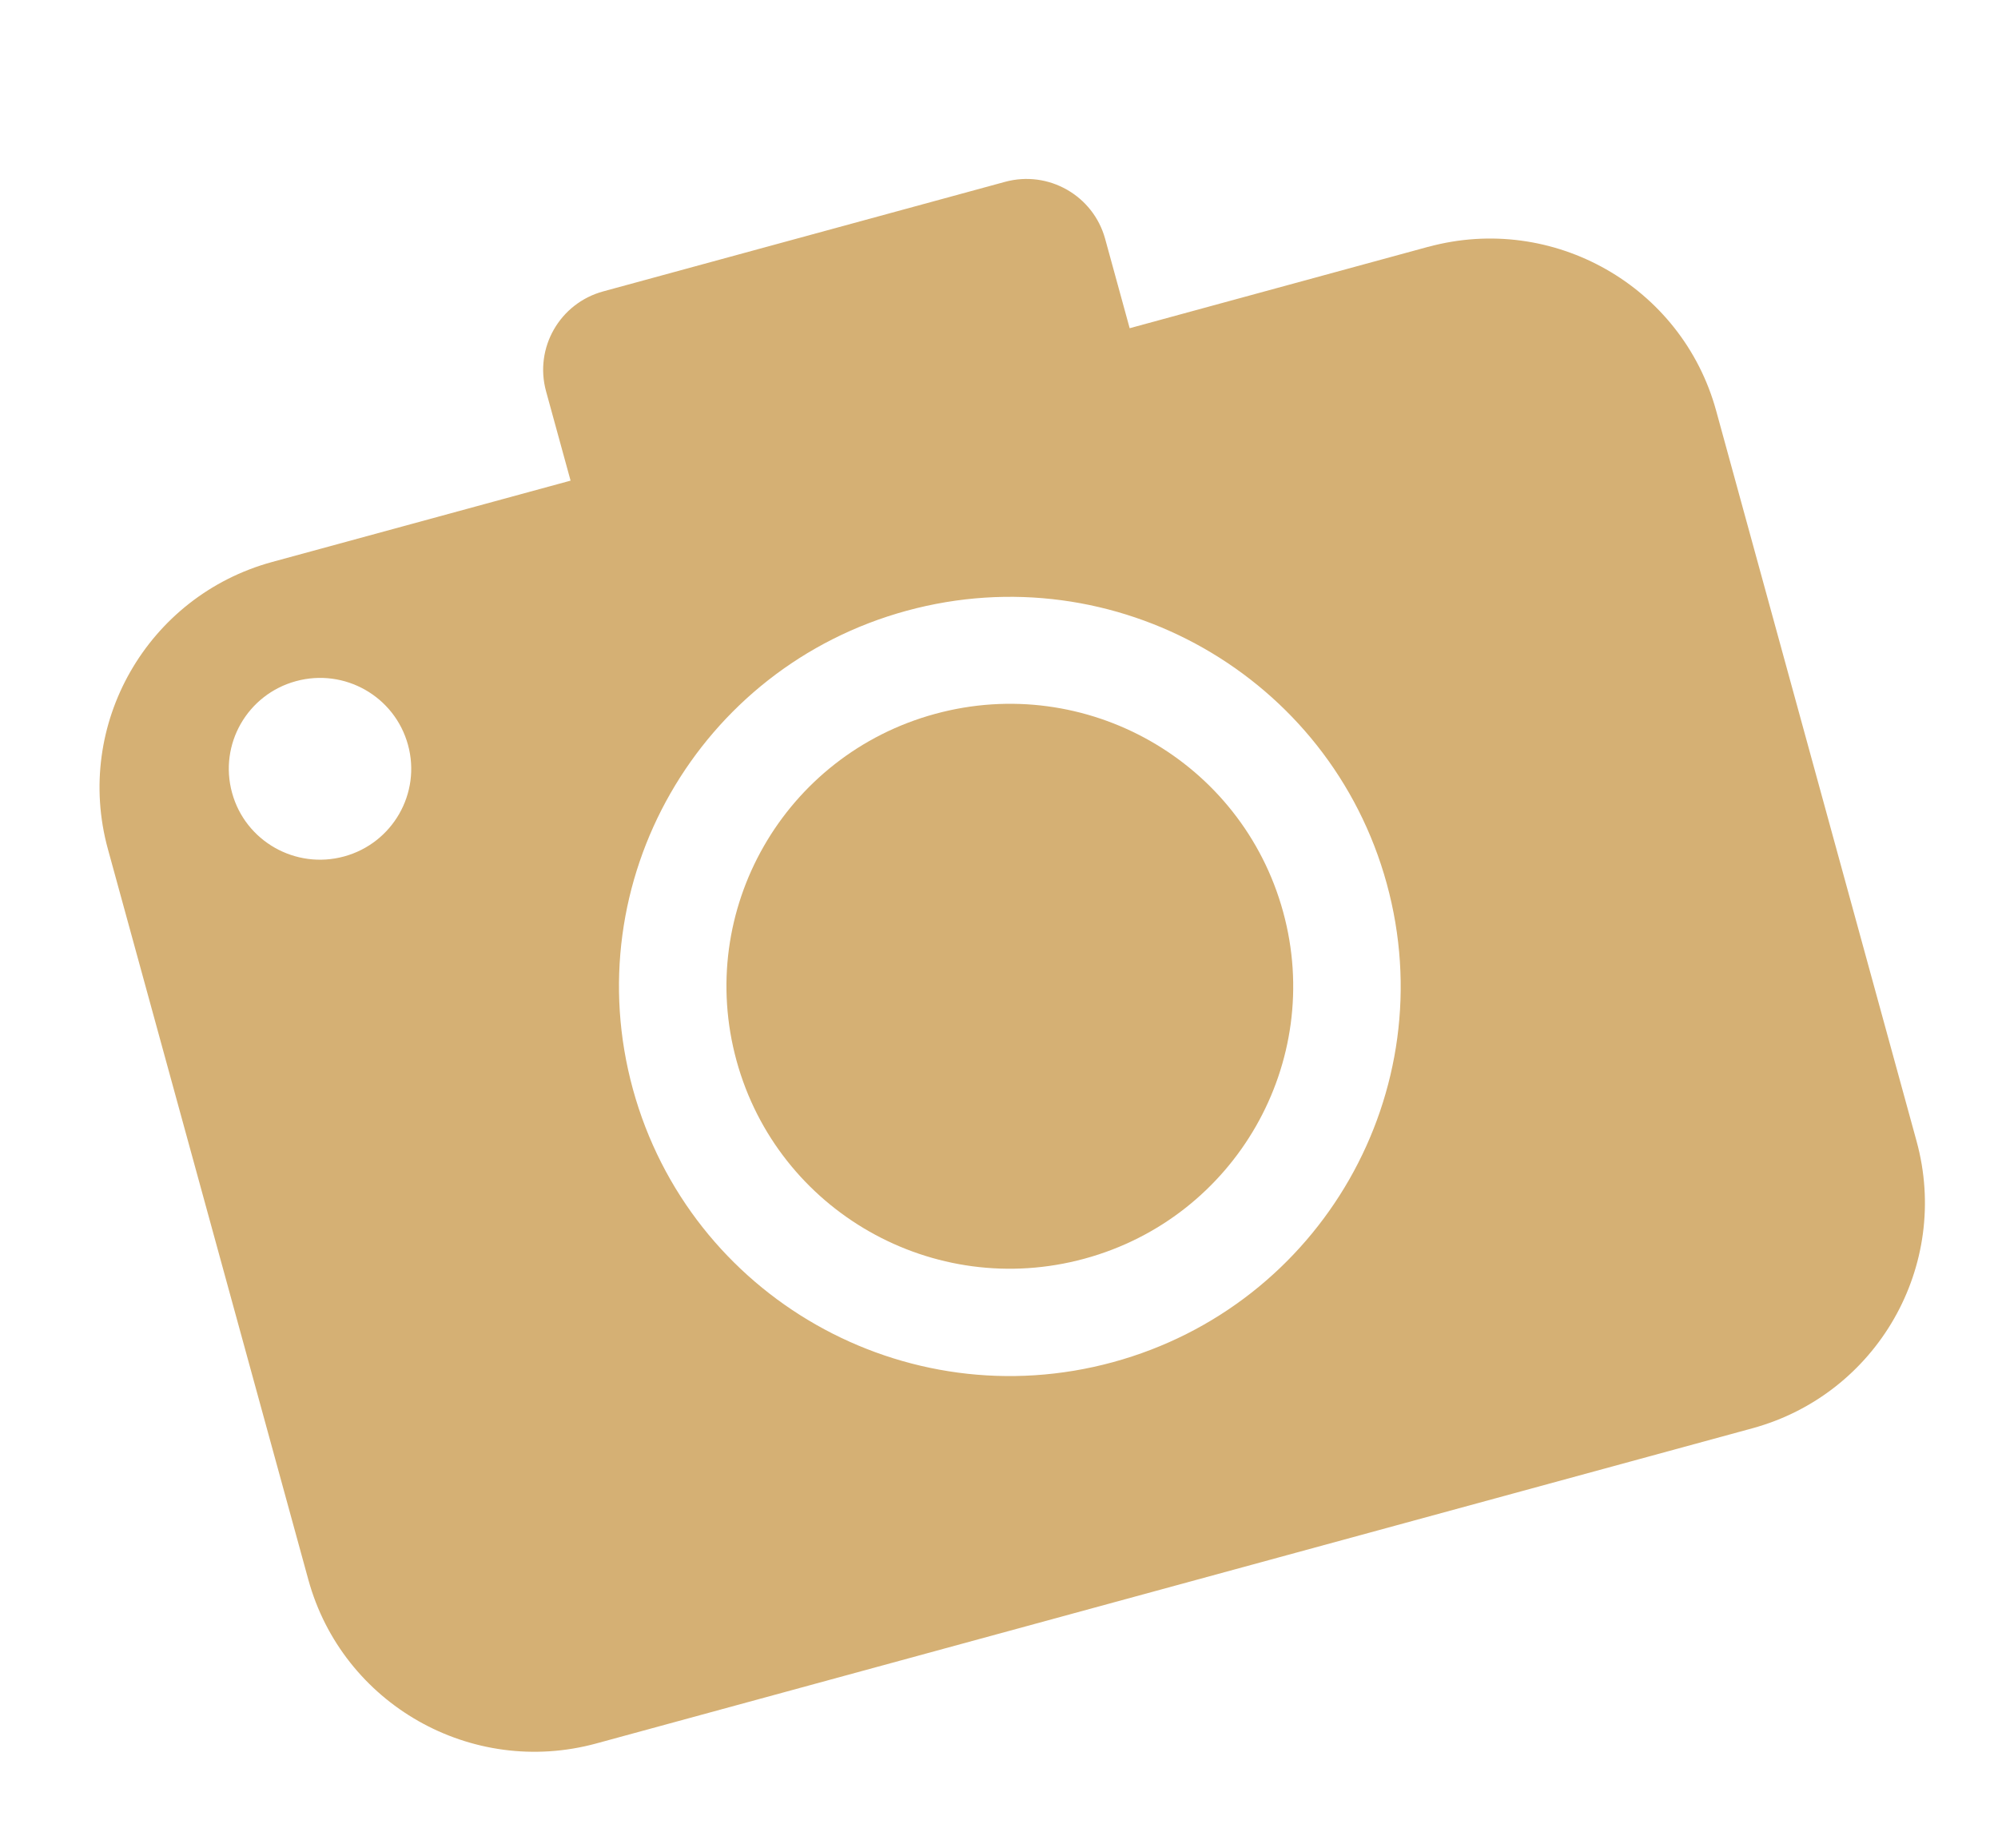
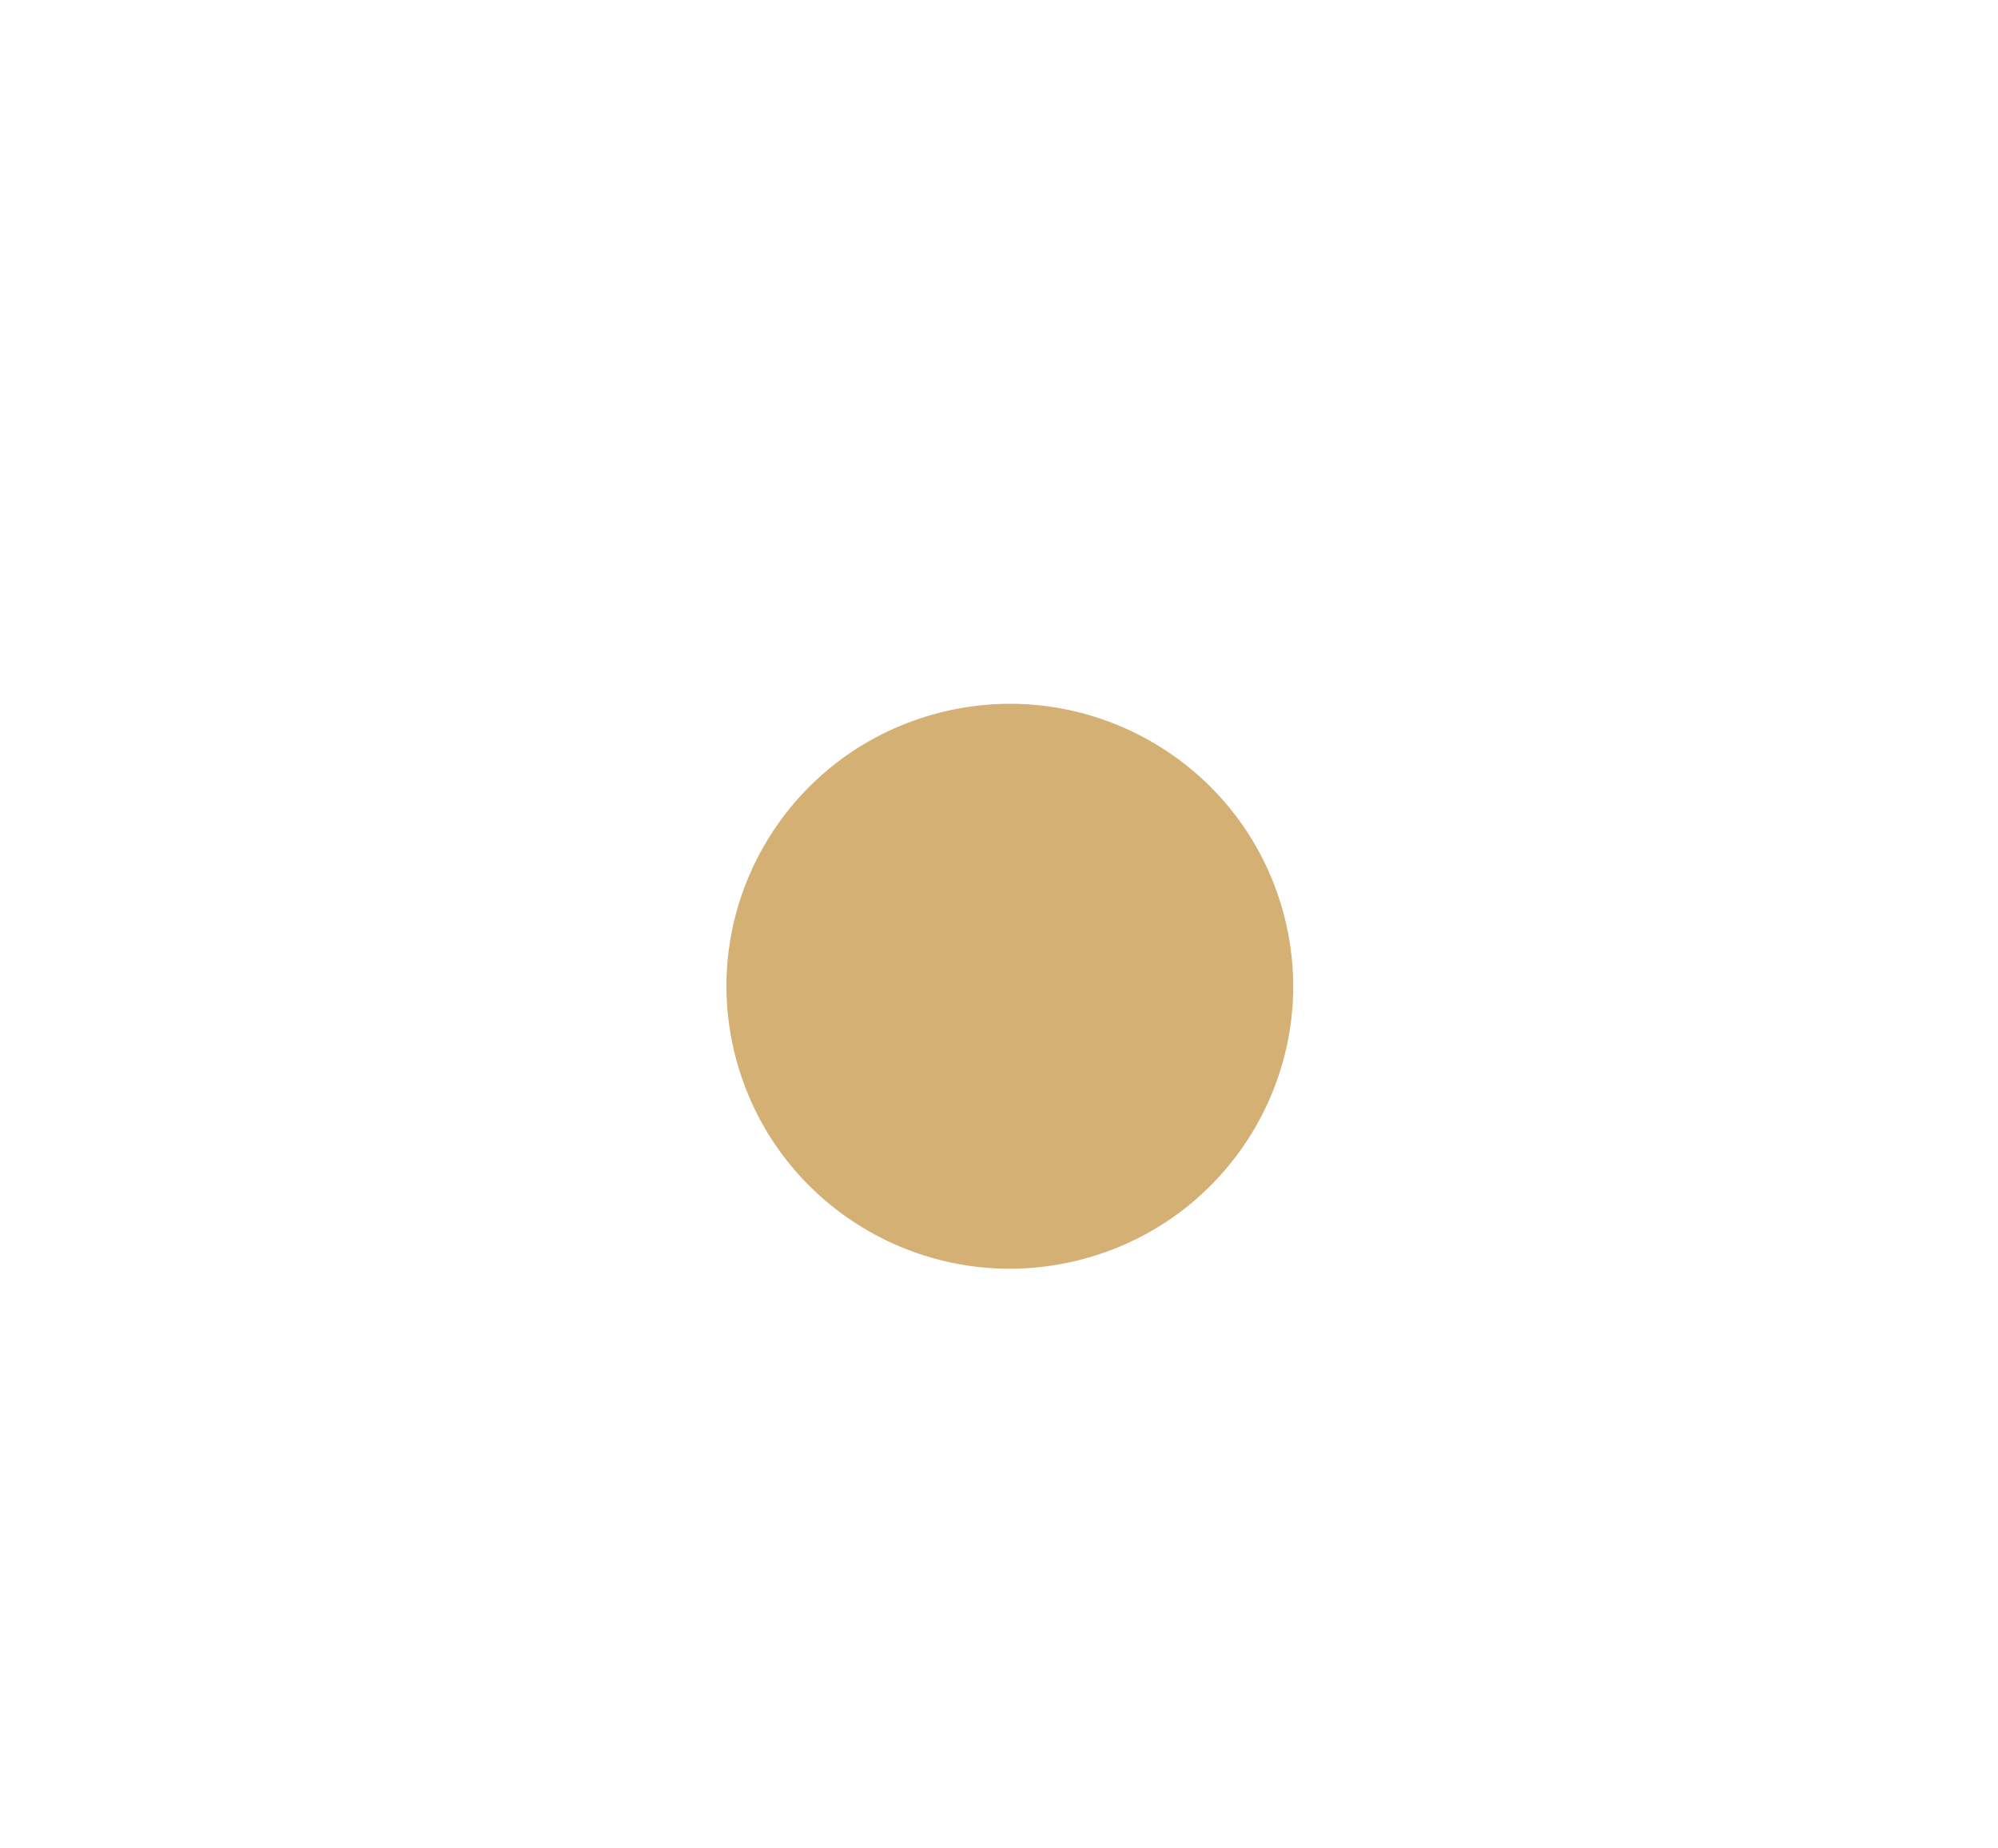
<svg xmlns="http://www.w3.org/2000/svg" width="40" height="37" viewBox="0 0 40 37" fill="none">
  <path d="M18.721 14.29C15.699 15.114 13.919 18.221 14.746 21.234C15.573 24.245 18.691 26.019 21.713 25.195C24.735 24.372 26.514 21.263 25.688 18.252C24.861 15.238 21.742 13.466 18.721 14.29Z" fill="#D5B074" />
-   <path d="M28.591 4.941L22.616 6.57L22.125 4.781C21.887 3.914 20.99 3.403 20.121 3.64L12.076 5.833C11.206 6.07 10.694 6.964 10.932 7.832L11.423 9.621L5.449 11.249C2.949 11.931 1.476 14.505 2.16 16.996L6.173 31.621C6.857 34.112 9.439 35.581 11.939 34.899L35.081 28.591C37.581 27.909 39.053 25.336 38.37 22.844L34.357 8.22C33.673 5.729 31.091 4.26 28.591 4.942L28.591 4.941ZM6.888 17.144C5.915 17.409 4.911 16.838 4.646 15.87C4.379 14.899 4.952 13.9 5.925 13.635C6.898 13.369 7.902 13.939 8.168 14.91C8.434 15.878 7.861 16.879 6.888 17.144ZM22.281 27.267C18.113 28.403 13.811 25.957 12.671 21.803C11.531 17.649 13.985 13.361 18.153 12.225C22.321 11.089 26.623 13.535 27.763 17.689C28.903 21.843 26.448 26.131 22.281 27.267Z" fill="#D5B074" />
</svg>